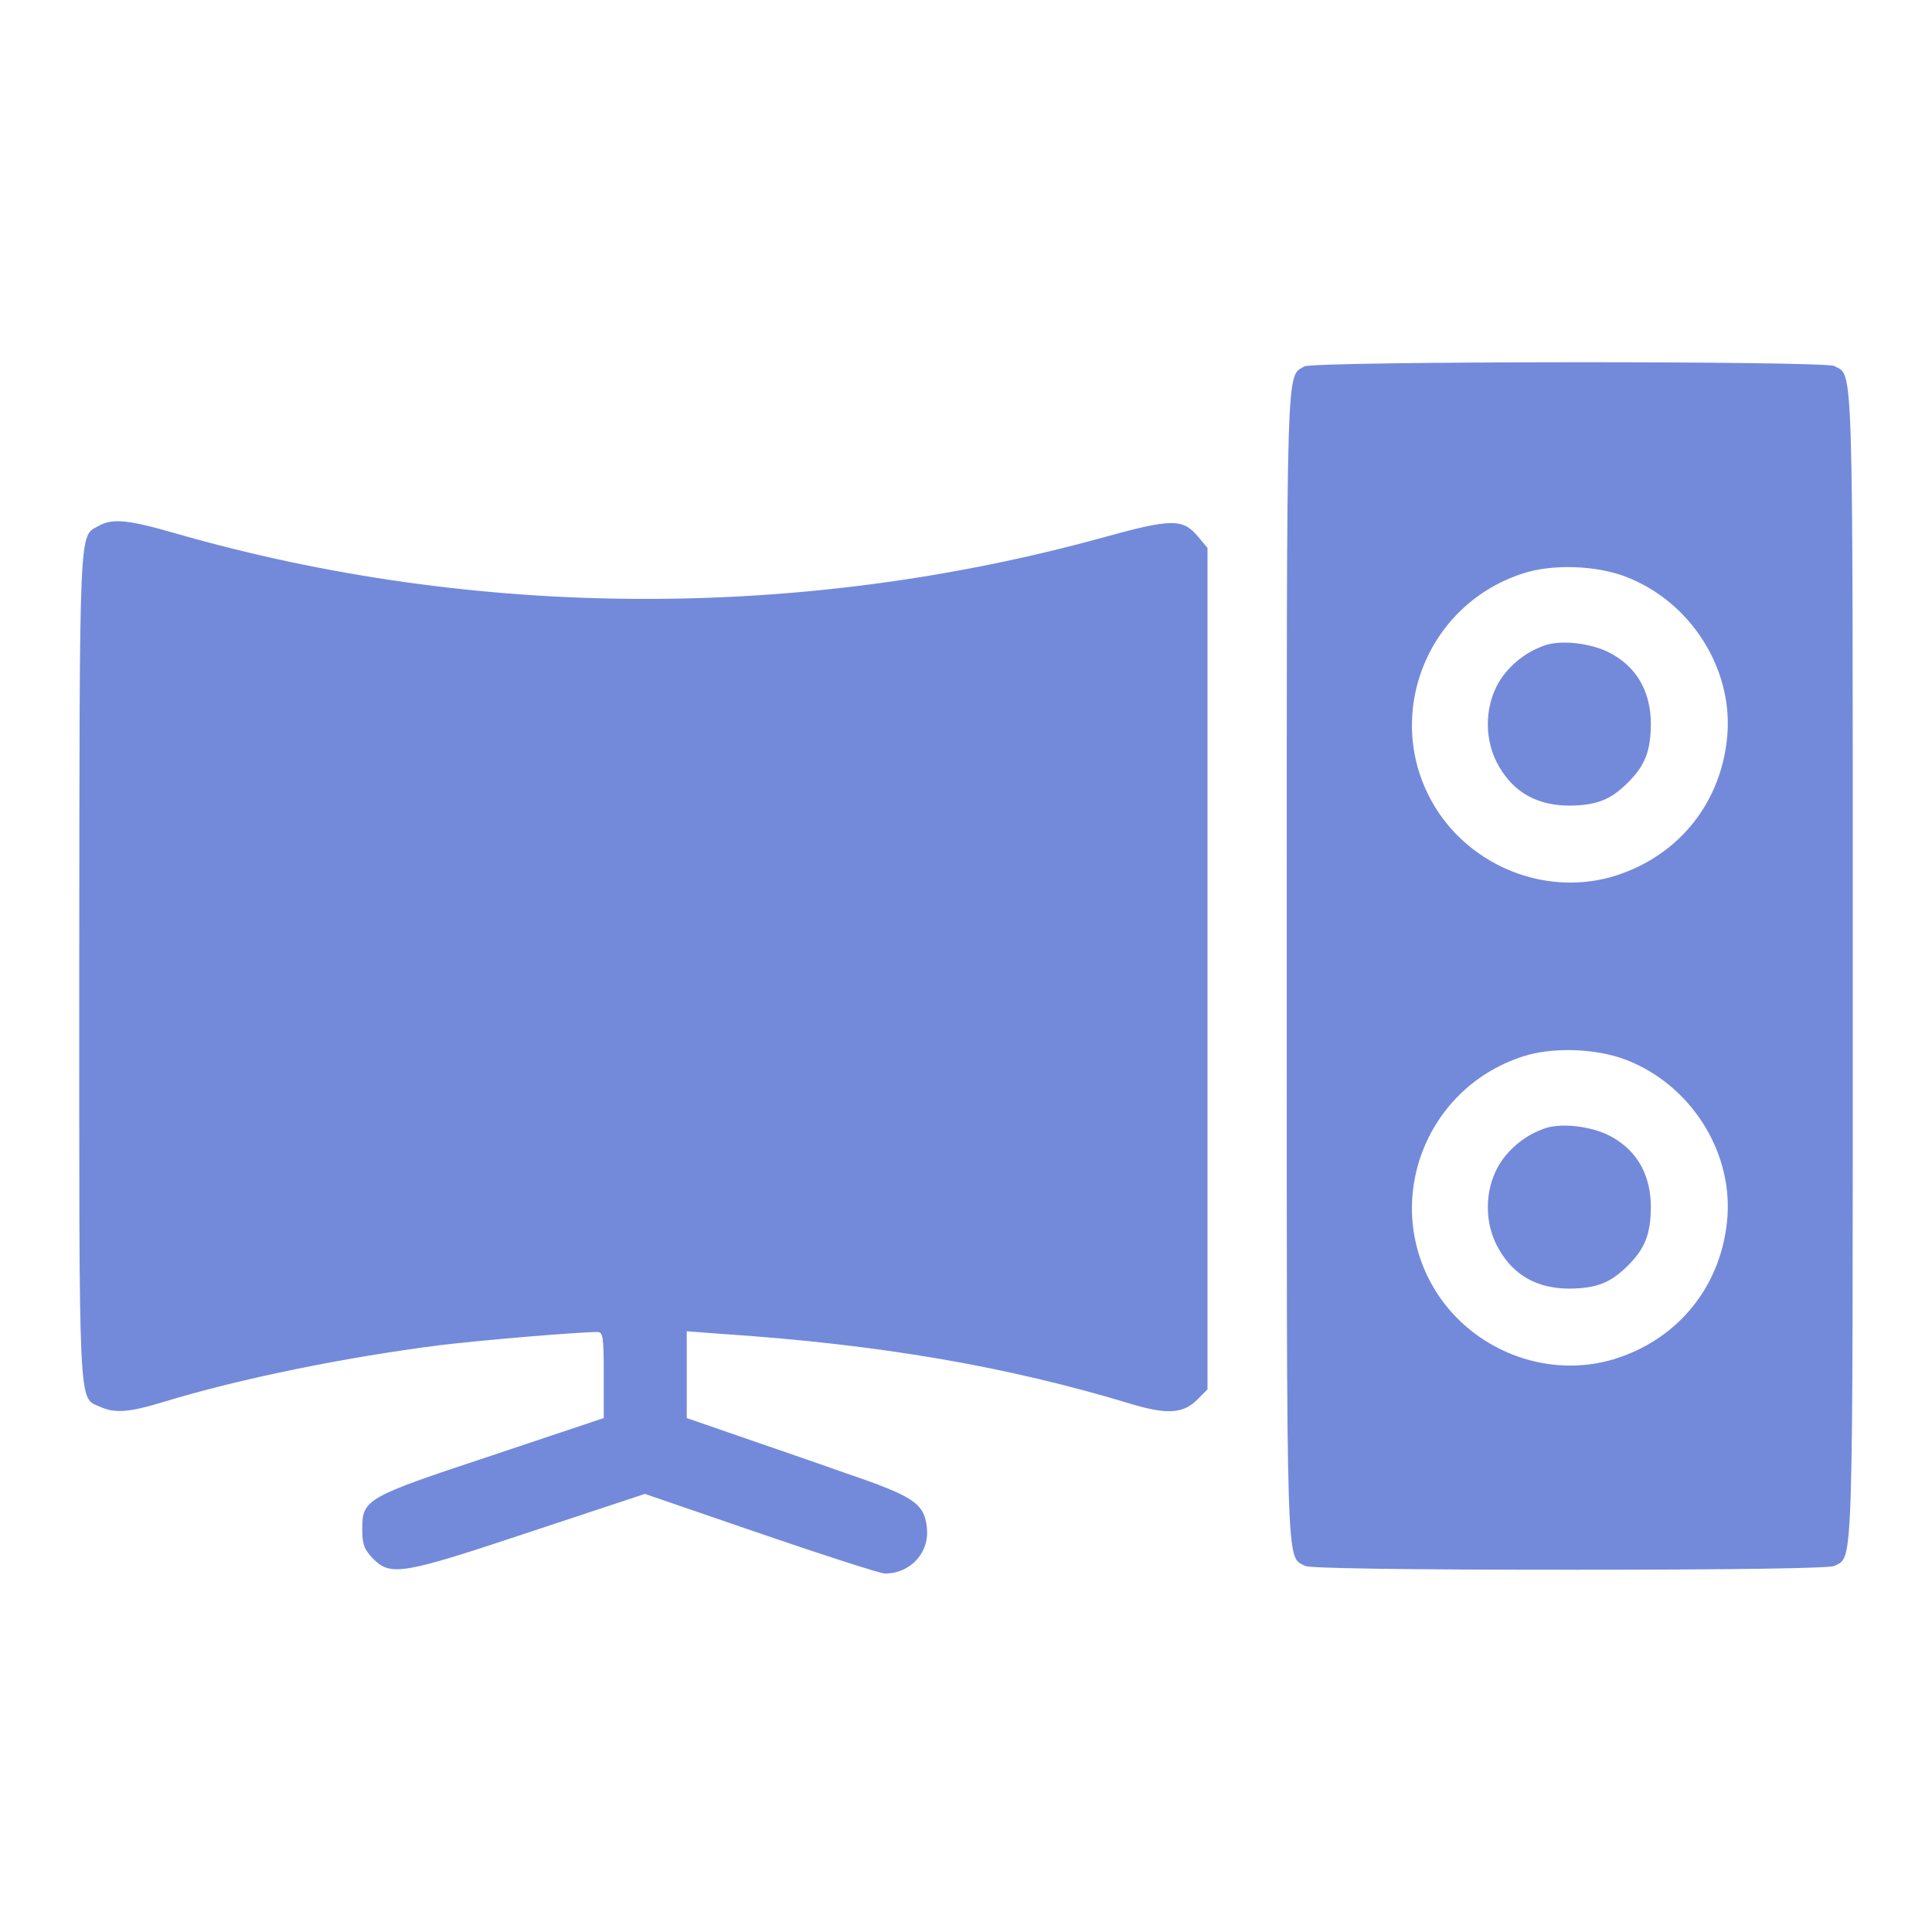
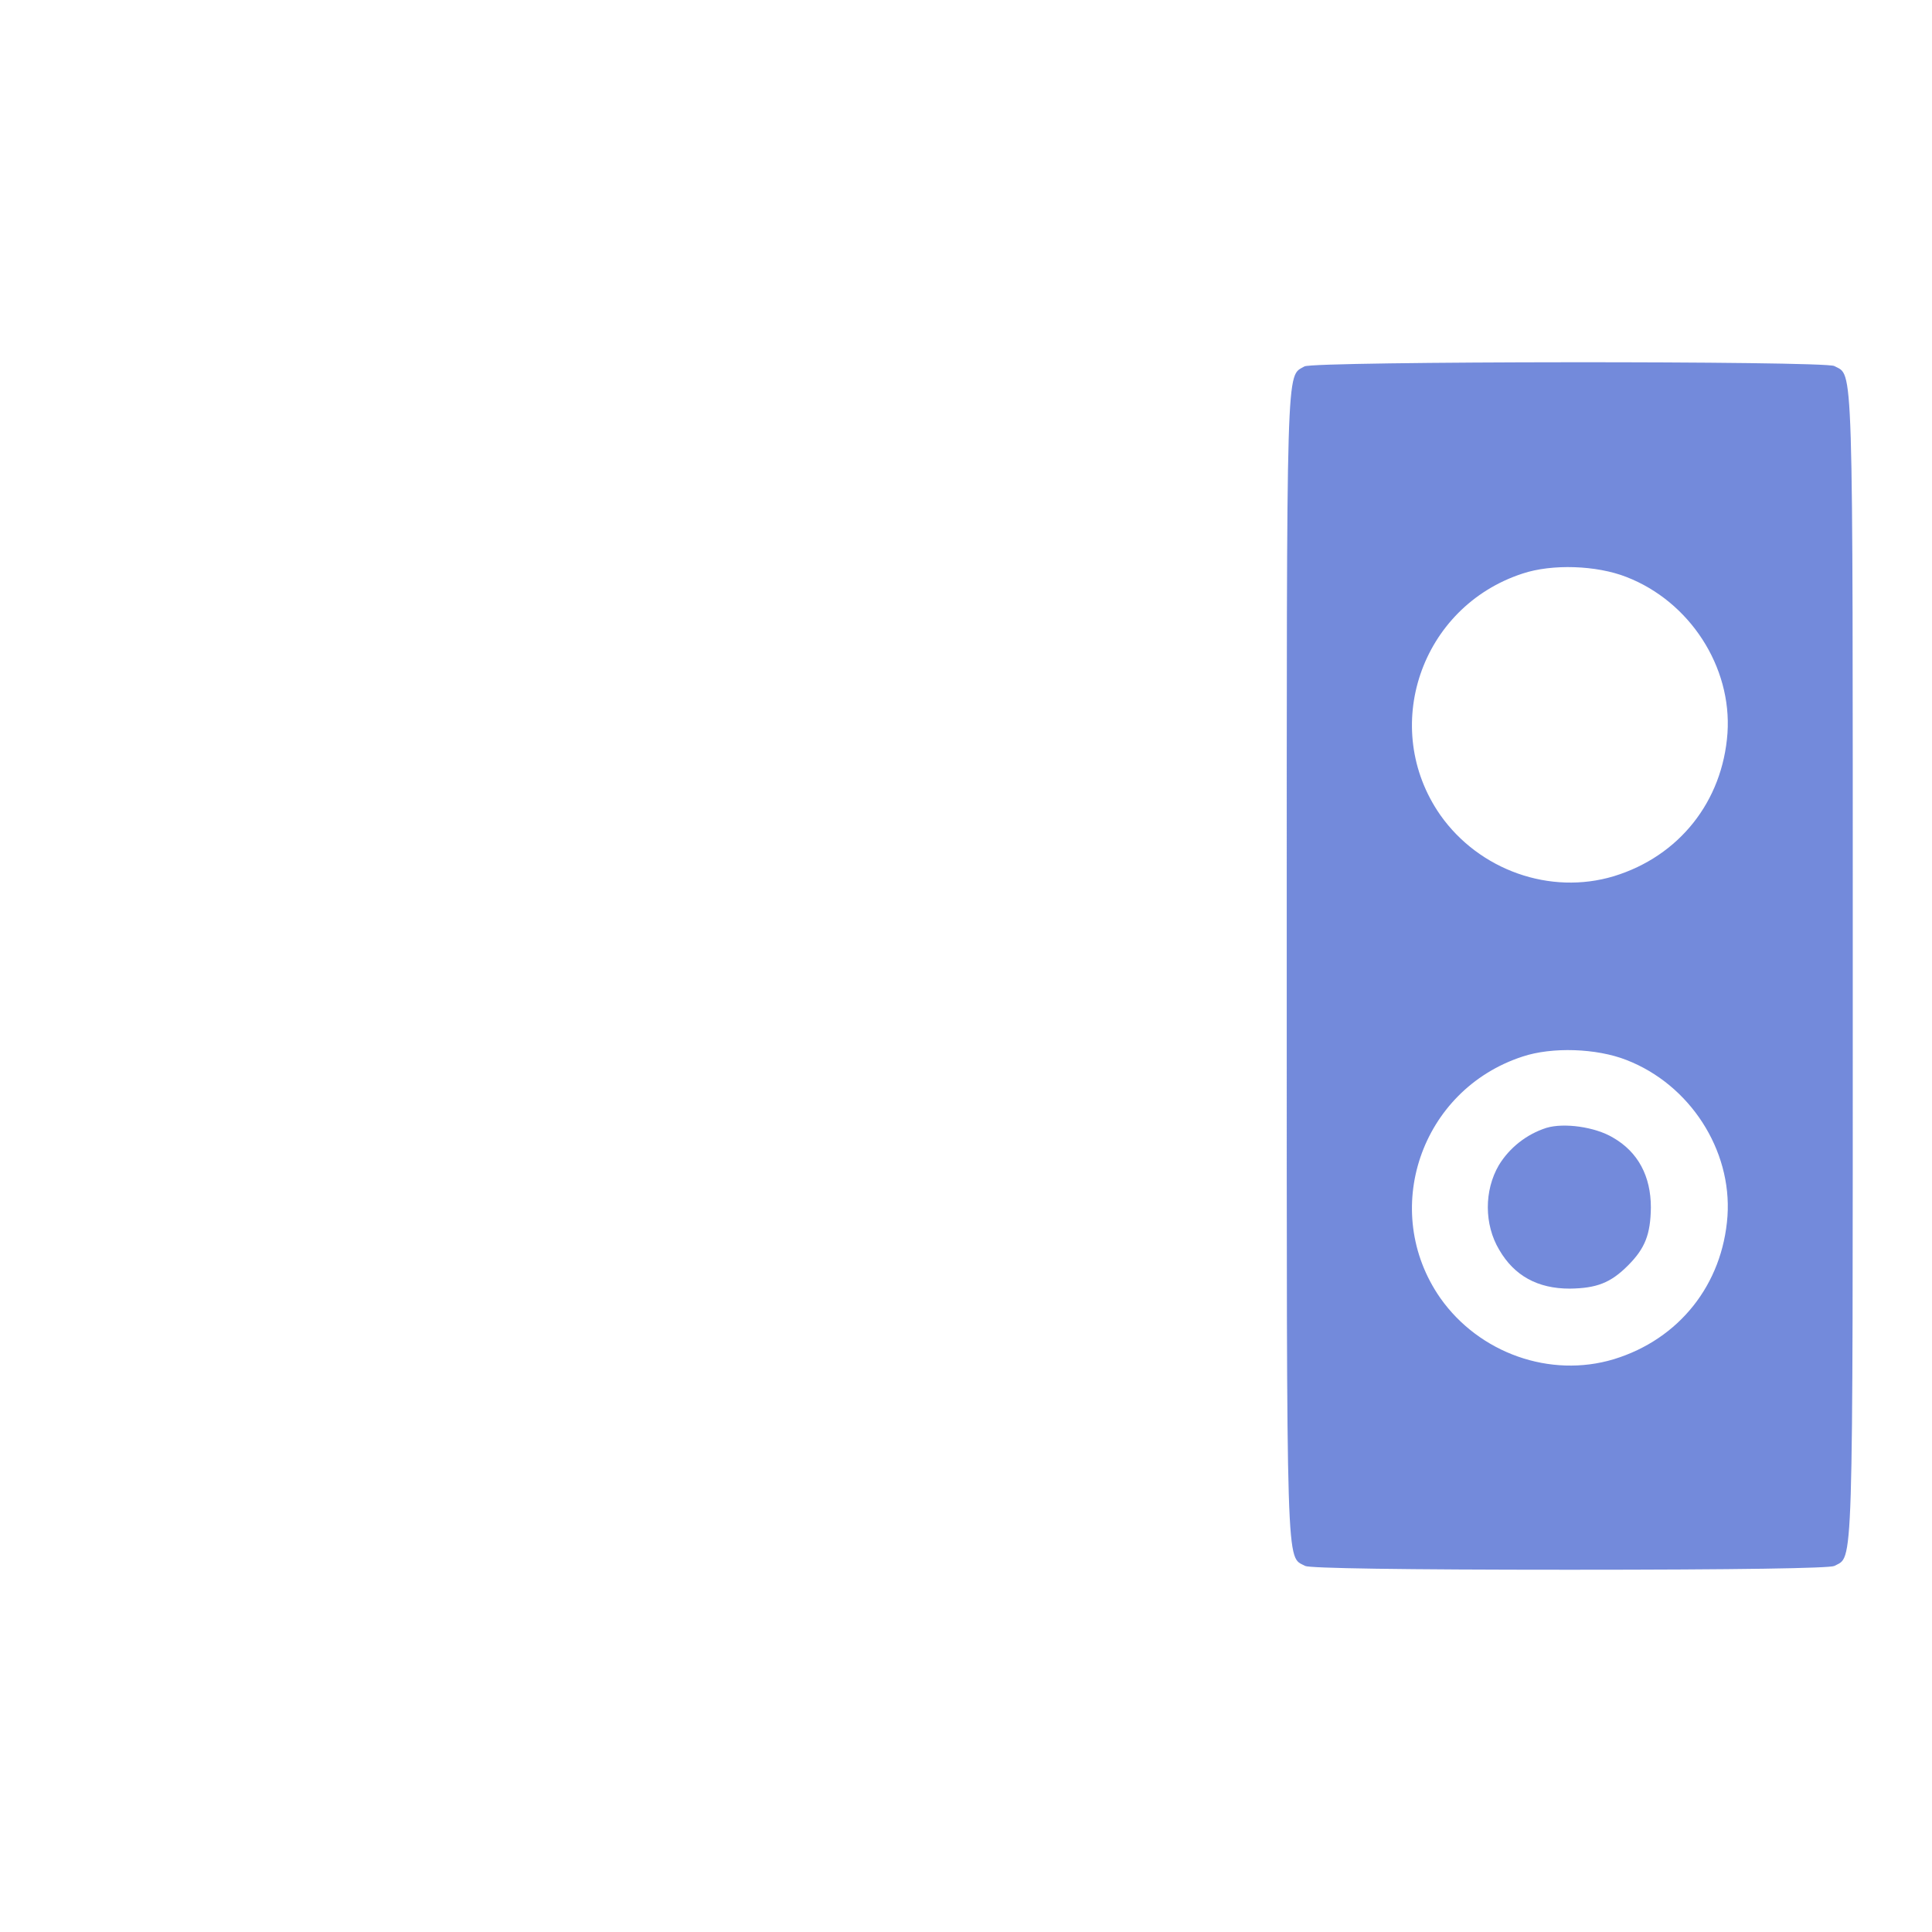
<svg xmlns="http://www.w3.org/2000/svg" version="1.0" width="512pt" height="512pt" viewBox="0 0 512 512" preserveAspectRatio="xMidYMid meet">
  <g transform="translate(0,512) scale(0.1,-0.1)" fill="#738adb" stroke="none">
    <path d="M3457 4149 c-49 -29 -47 43 -47 -1589 0 -1640 -2 -1562 49 -1590 13 -6 253 -10 701 -10 448 0 688 4 701 10 51 28 49 -50 49 1590 0 1640 2 1562 -49 1590 -27 14 -1379 13 -1404 -1z m853 -558 c168 -65 280 -238 268 -414 -13 -181 -128 -326 -301 -379 -169 -51 -357 16 -460 162 -161 231 -52 552 218 640 78 26 196 22 275 -9z m0 -1280 c168 -65 280 -238 268 -414 -13 -181 -128 -326 -301 -379 -169 -51 -357 16 -460 162 -161 231 -52 552 218 640 78 26 196 22 275 -9z" fill="#738adb" />
-     <path d="M4098 3411 c-53 -17 -98 -53 -126 -99 -39 -67 -39 -157 1 -224 40 -69 102 -103 187 -103 71 1 108 15 154 61 46 46 60 83 61 154 0 83 -34 147 -100 185 -48 29 -131 40 -177 26z" fill="#738adb" />
    <path d="M4098 2131 c-53 -17 -98 -53 -126 -99 -39 -67 -39 -157 1 -224 40 -69 102 -103 187 -103 71 1 108 15 154 61 46 46 60 83 61 154 0 83 -34 147 -100 185 -48 29 -131 40 -177 26z" fill="#738adb" />
-     <path d="M261 3726 c-52 -29 -50 20 -51 -1164 0 -1199 -3 -1144 55 -1170 39 -18 78 -15 169 13 204 62 480 118 731 150 105 13 367 35 418 35 15 0 17 -12 17 -114 l0 -114 -296 -99 c-335 -111 -344 -116 -344 -195 0 -41 5 -54 29 -79 47 -47 79 -41 418 72 l302 100 306 -105 c169 -58 318 -106 330 -106 69 0 120 57 111 124 -7 62 -36 81 -212 141 -87 31 -219 76 -291 101 l-133 46 0 115 0 115 93 -7 c420 -28 756 -86 1086 -186 93 -28 136 -25 172 10 l29 29 0 1115 0 1115 -26 31 c-40 47 -69 47 -253 -4 -800 -220 -1664 -216 -2454 11 -128 37 -169 41 -206 20z" fill="#738adb" />
  </g>
</svg>